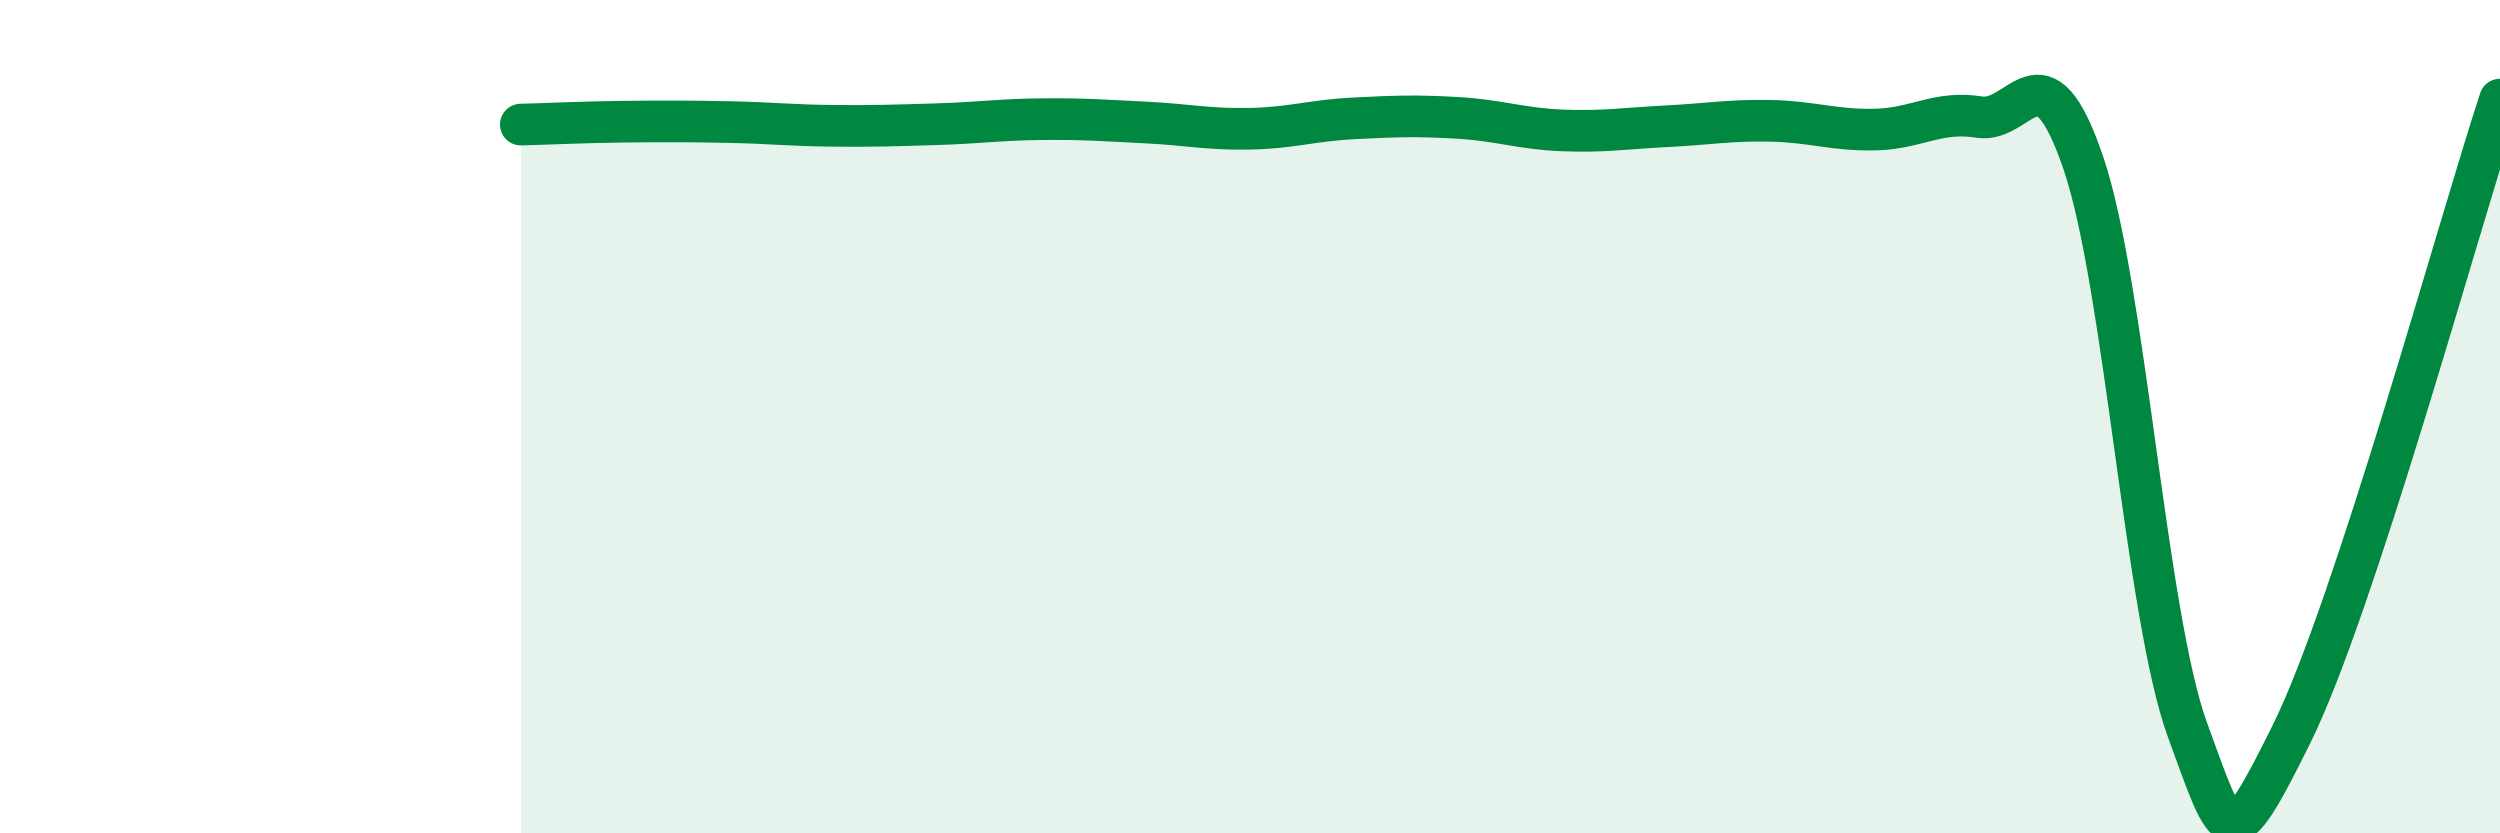
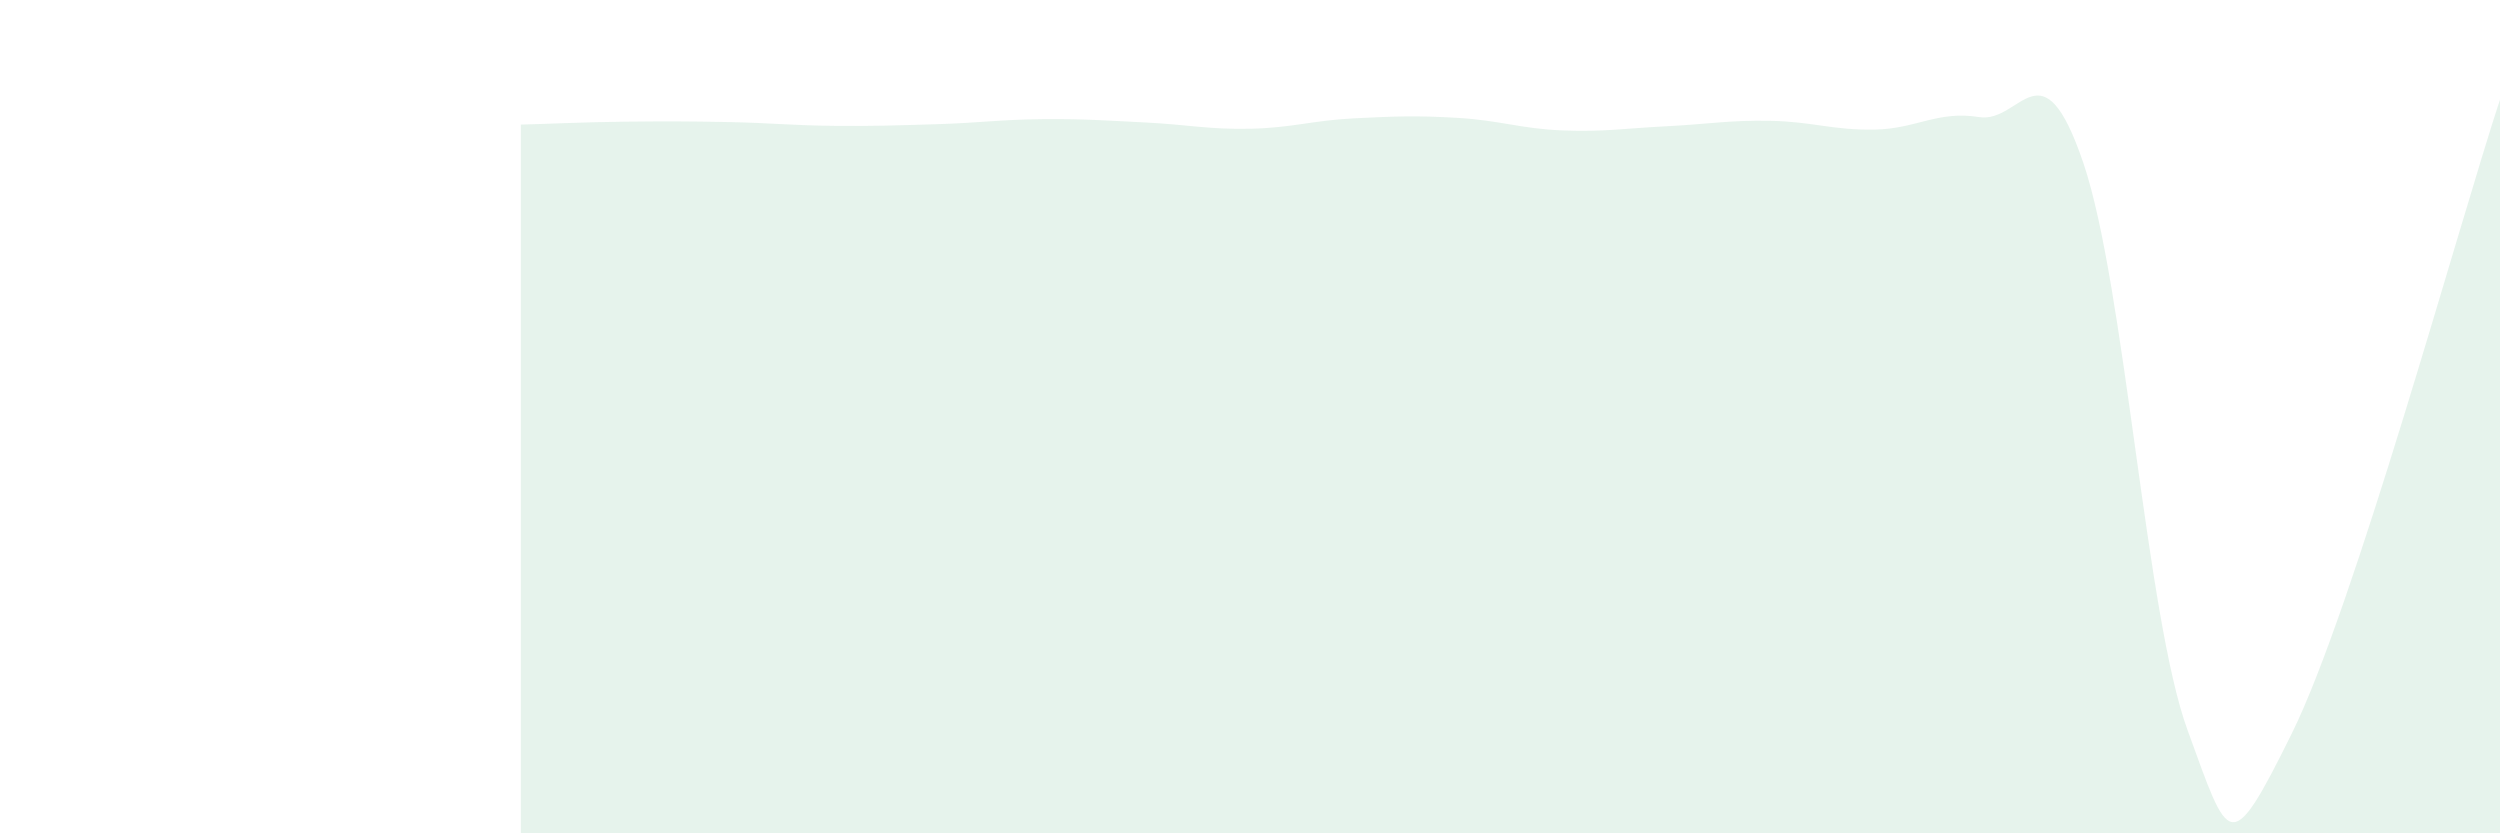
<svg xmlns="http://www.w3.org/2000/svg" width="60" height="20" viewBox="0 0 60 20">
  <path d="M 12.5,2.99 C 13,2.98 14,2.93 15,2.92 C 16,2.91 16.5,2.91 17.5,2.93 C 18.5,2.95 19,3.01 20,3.02 C 21,3.03 21.5,3.01 22.5,2.98 C 23.5,2.95 24,2.87 25,2.86 C 26,2.85 26.5,2.89 27.5,2.94 C 28.5,2.99 29,3.11 30,3.09 C 31,3.07 31.5,2.89 32.5,2.84 C 33.5,2.79 34,2.77 35,2.83 C 36,2.89 36.5,3.09 37.5,3.13 C 38.5,3.17 39,3.08 40,3.03 C 41,2.98 41.5,2.88 42.5,2.9 C 43.5,2.92 44,3.13 45,3.11 C 46,3.09 46.5,2.65 47.5,2.81 C 48.5,2.97 49,0.97 50,3.91 C 51,6.85 51.5,14.78 52.5,17.52 C 53.5,20.26 53.5,20.64 55,17.61 C 56.5,14.58 59,5.43 60,2.39L60 20L12.5 20Z" fill="#008740" opacity="0.1" stroke-linecap="round" stroke-linejoin="round" />
-   <path d="M 12.5,2.99 C 13,2.98 14,2.93 15,2.92 C 16,2.91 16.5,2.91 17.5,2.93 C 18.5,2.95 19,3.01 20,3.02 C 21,3.03 21.5,3.01 22.5,2.98 C 23.5,2.95 24,2.87 25,2.86 C 26,2.85 26.5,2.89 27.5,2.94 C 28.5,2.99 29,3.11 30,3.09 C 31,3.07 31.5,2.89 32.5,2.84 C 33.5,2.79 34,2.77 35,2.83 C 36,2.89 36.5,3.09 37.5,3.13 C 38.5,3.17 39,3.08 40,3.03 C 41,2.98 41.5,2.88 42.5,2.9 C 43.5,2.92 44,3.13 45,3.11 C 46,3.09 46.5,2.65 47.5,2.81 C 48.5,2.97 49,0.97 50,3.91 C 51,6.85 51.5,14.78 52.5,17.52 C 53.5,20.26 53.5,20.64 55,17.61 C 56.5,14.58 59,5.43 60,2.39" stroke="#008740" stroke-width="1" fill="none" stroke-linecap="round" stroke-linejoin="round" />
</svg>